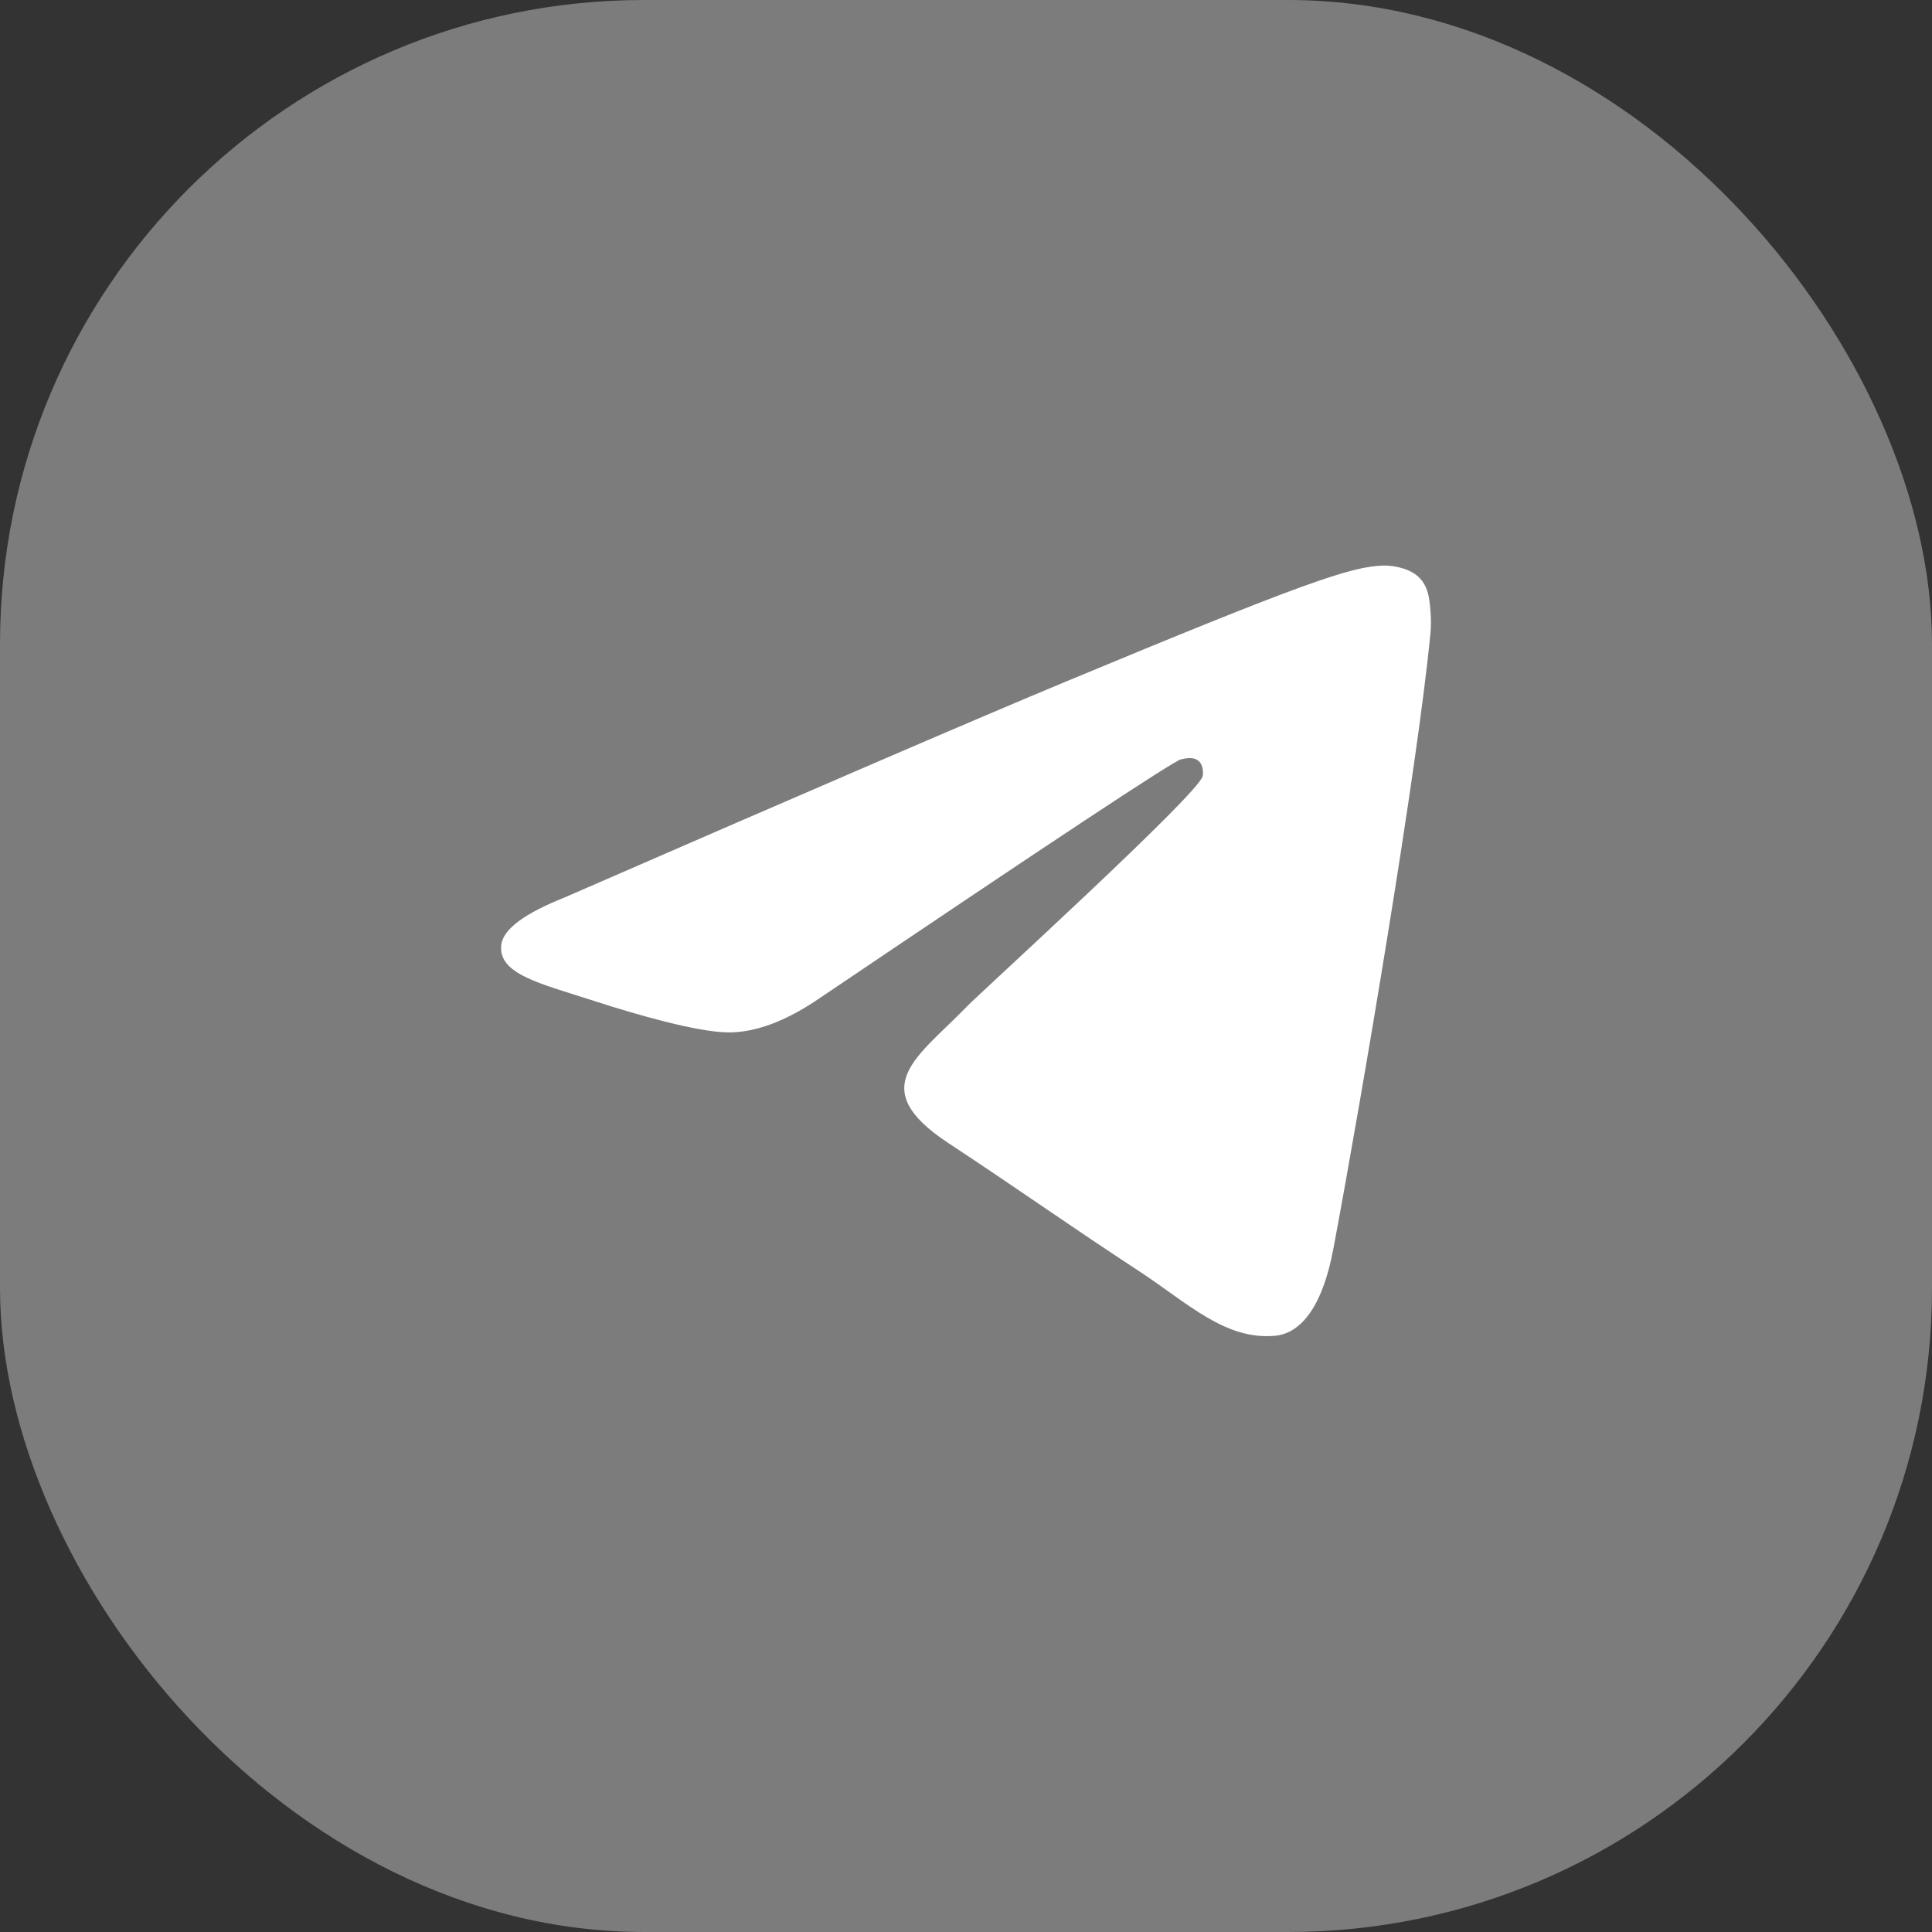
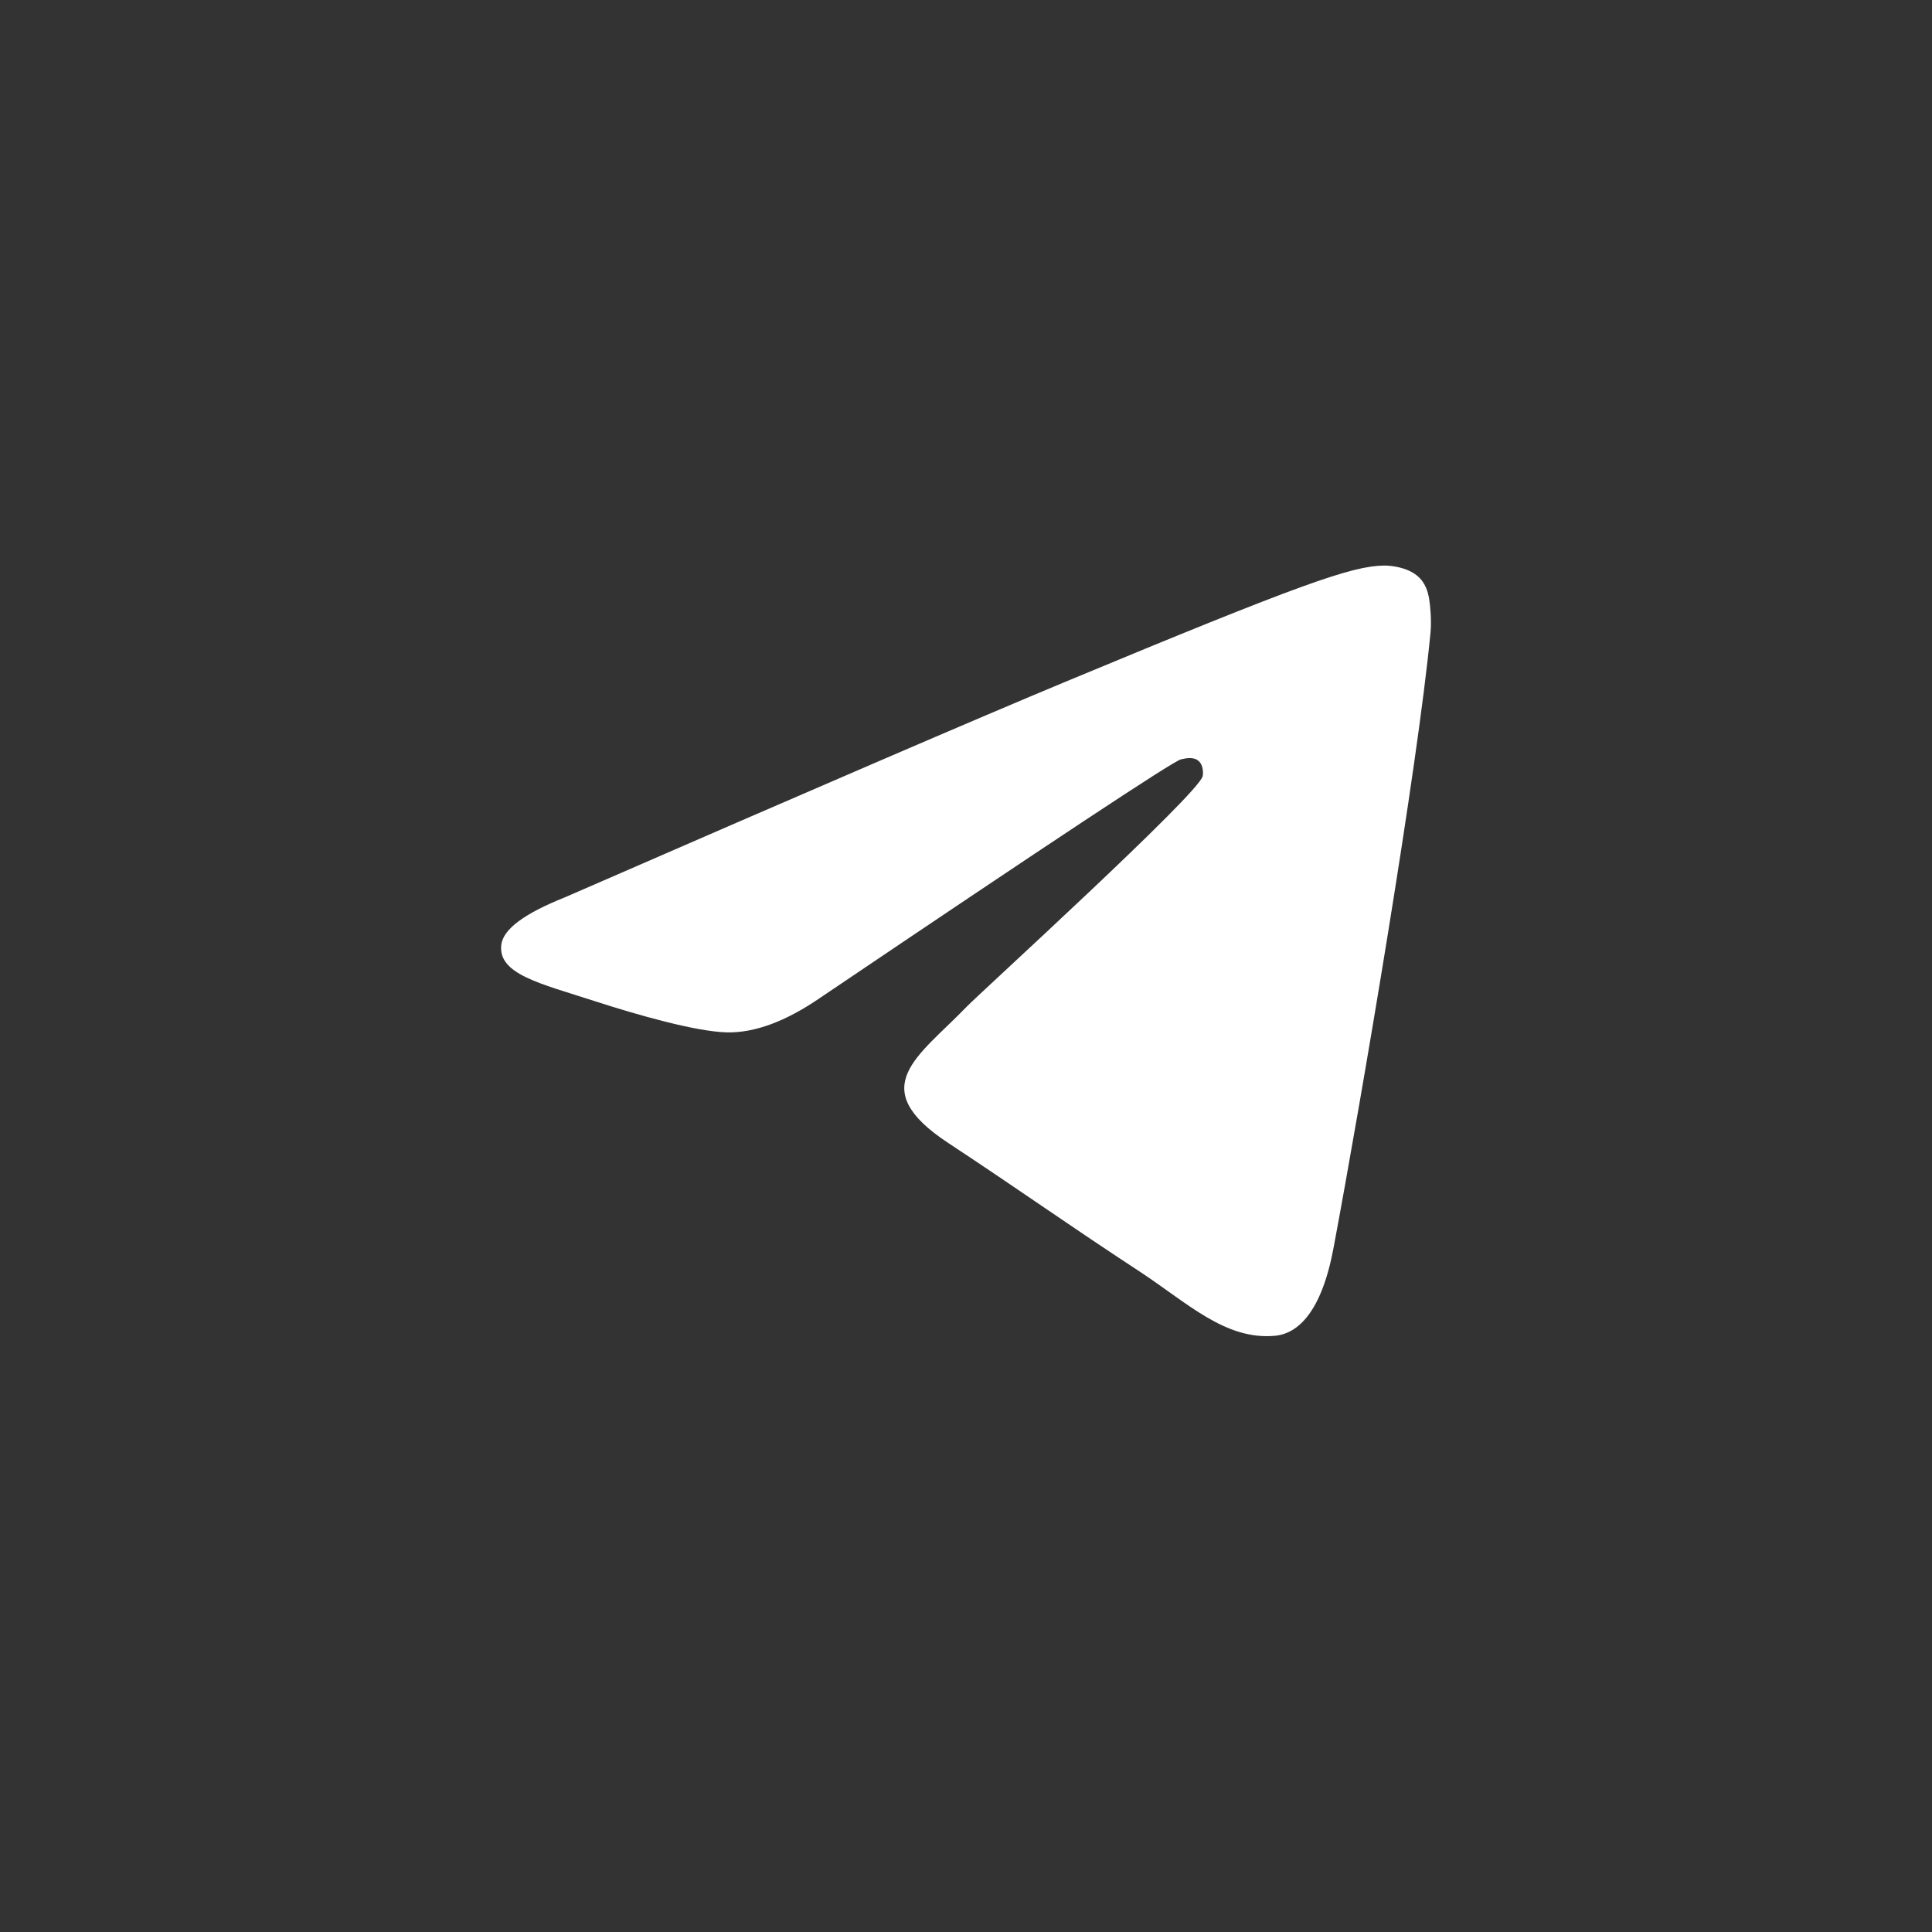
<svg xmlns="http://www.w3.org/2000/svg" width="48" height="48" viewBox="0 0 48 48" fill="none">
  <rect x="0" y="0" width="48" height="48" fill="#333333" stroke="none" />
-   <rect width="48" height="48" rx="16" fill="#7D7C7C" />
  <path fill-rule="evenodd" clip-rule="evenodd" d="M14.037 22.293C20.239 19.591 24.374 17.81 26.443 16.95C32.351 14.492 33.579 14.066 34.379 14.051C34.555 14.048 34.948 14.092 35.203 14.299C35.418 14.473 35.477 14.709 35.506 14.875C35.534 15.04 35.569 15.418 35.541 15.712C35.221 19.076 33.836 27.239 33.131 31.006C32.833 32.6 32.246 33.135 31.677 33.187C30.442 33.301 29.504 32.371 28.308 31.587C26.435 30.359 25.377 29.595 23.56 28.398C21.46 27.014 22.821 26.253 24.018 25.01C24.331 24.684 29.774 19.733 29.88 19.284C29.893 19.228 29.905 19.019 29.781 18.908C29.657 18.798 29.473 18.836 29.34 18.866C29.153 18.908 26.162 20.885 20.367 24.797C19.518 25.379 18.749 25.663 18.06 25.649C17.301 25.632 15.84 25.219 14.754 24.866C13.421 24.433 12.363 24.204 12.455 23.469C12.503 23.085 13.03 22.694 14.037 22.293Z" fill="white" />
</svg>